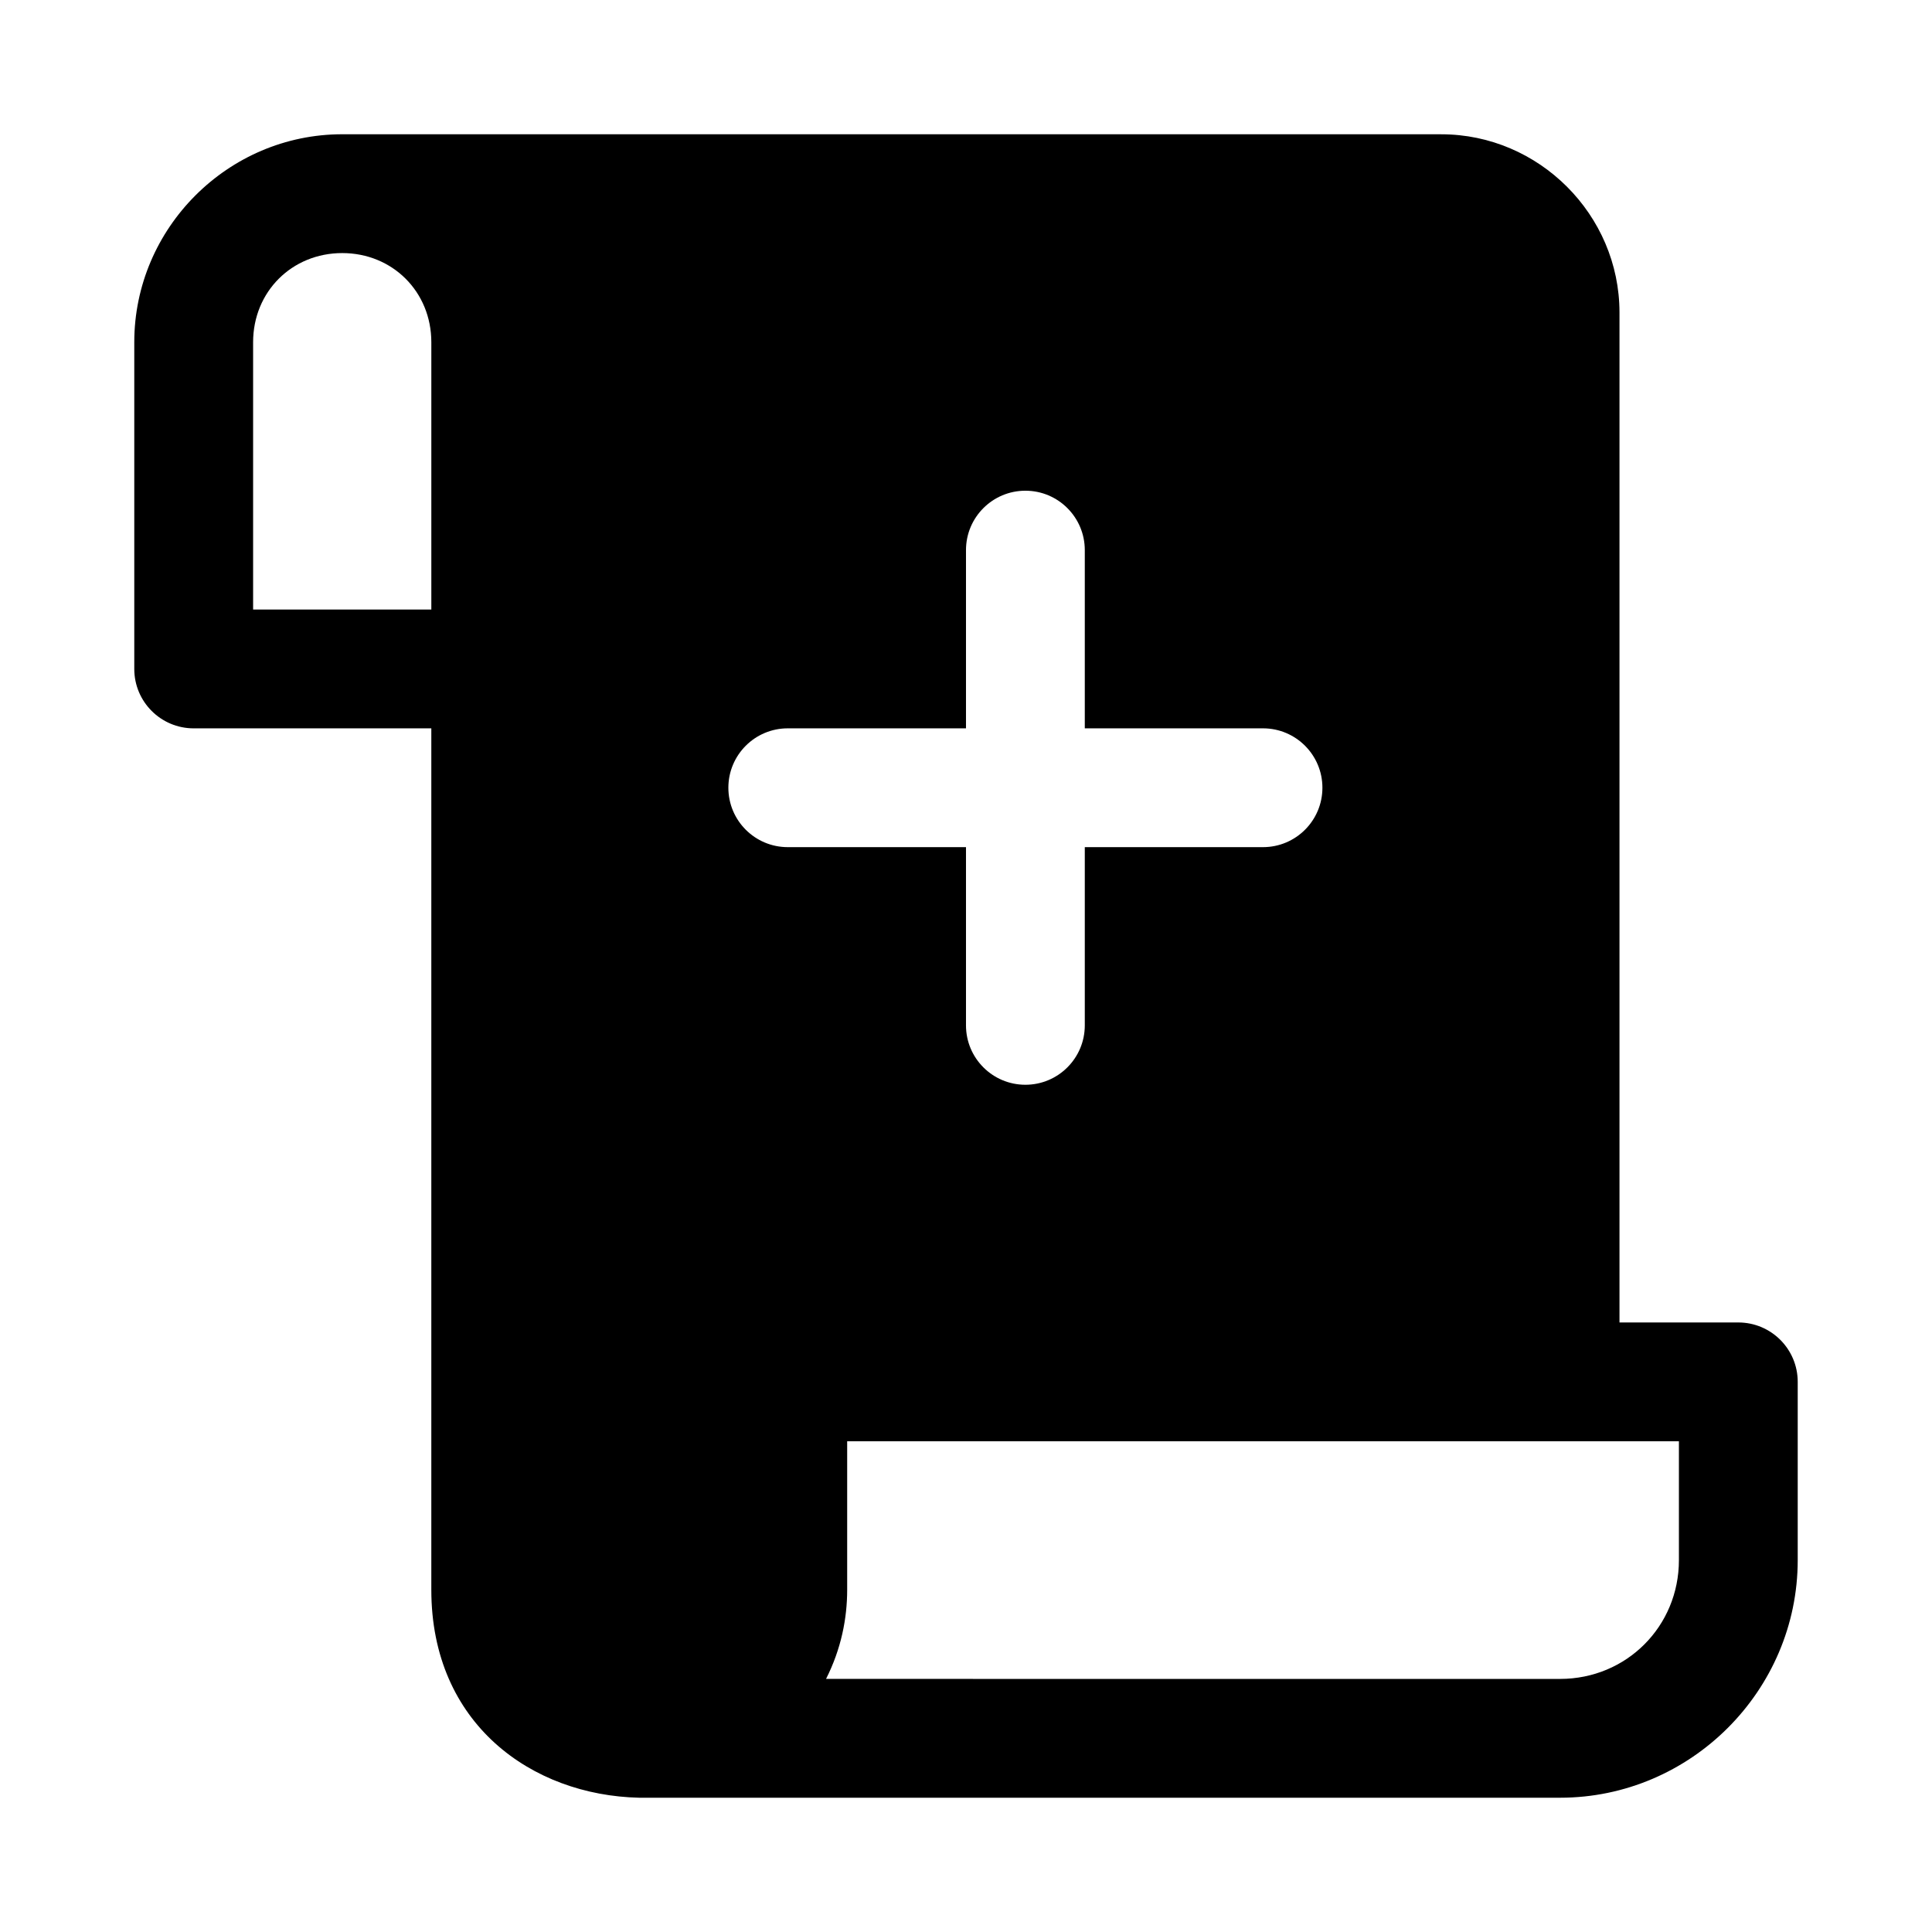
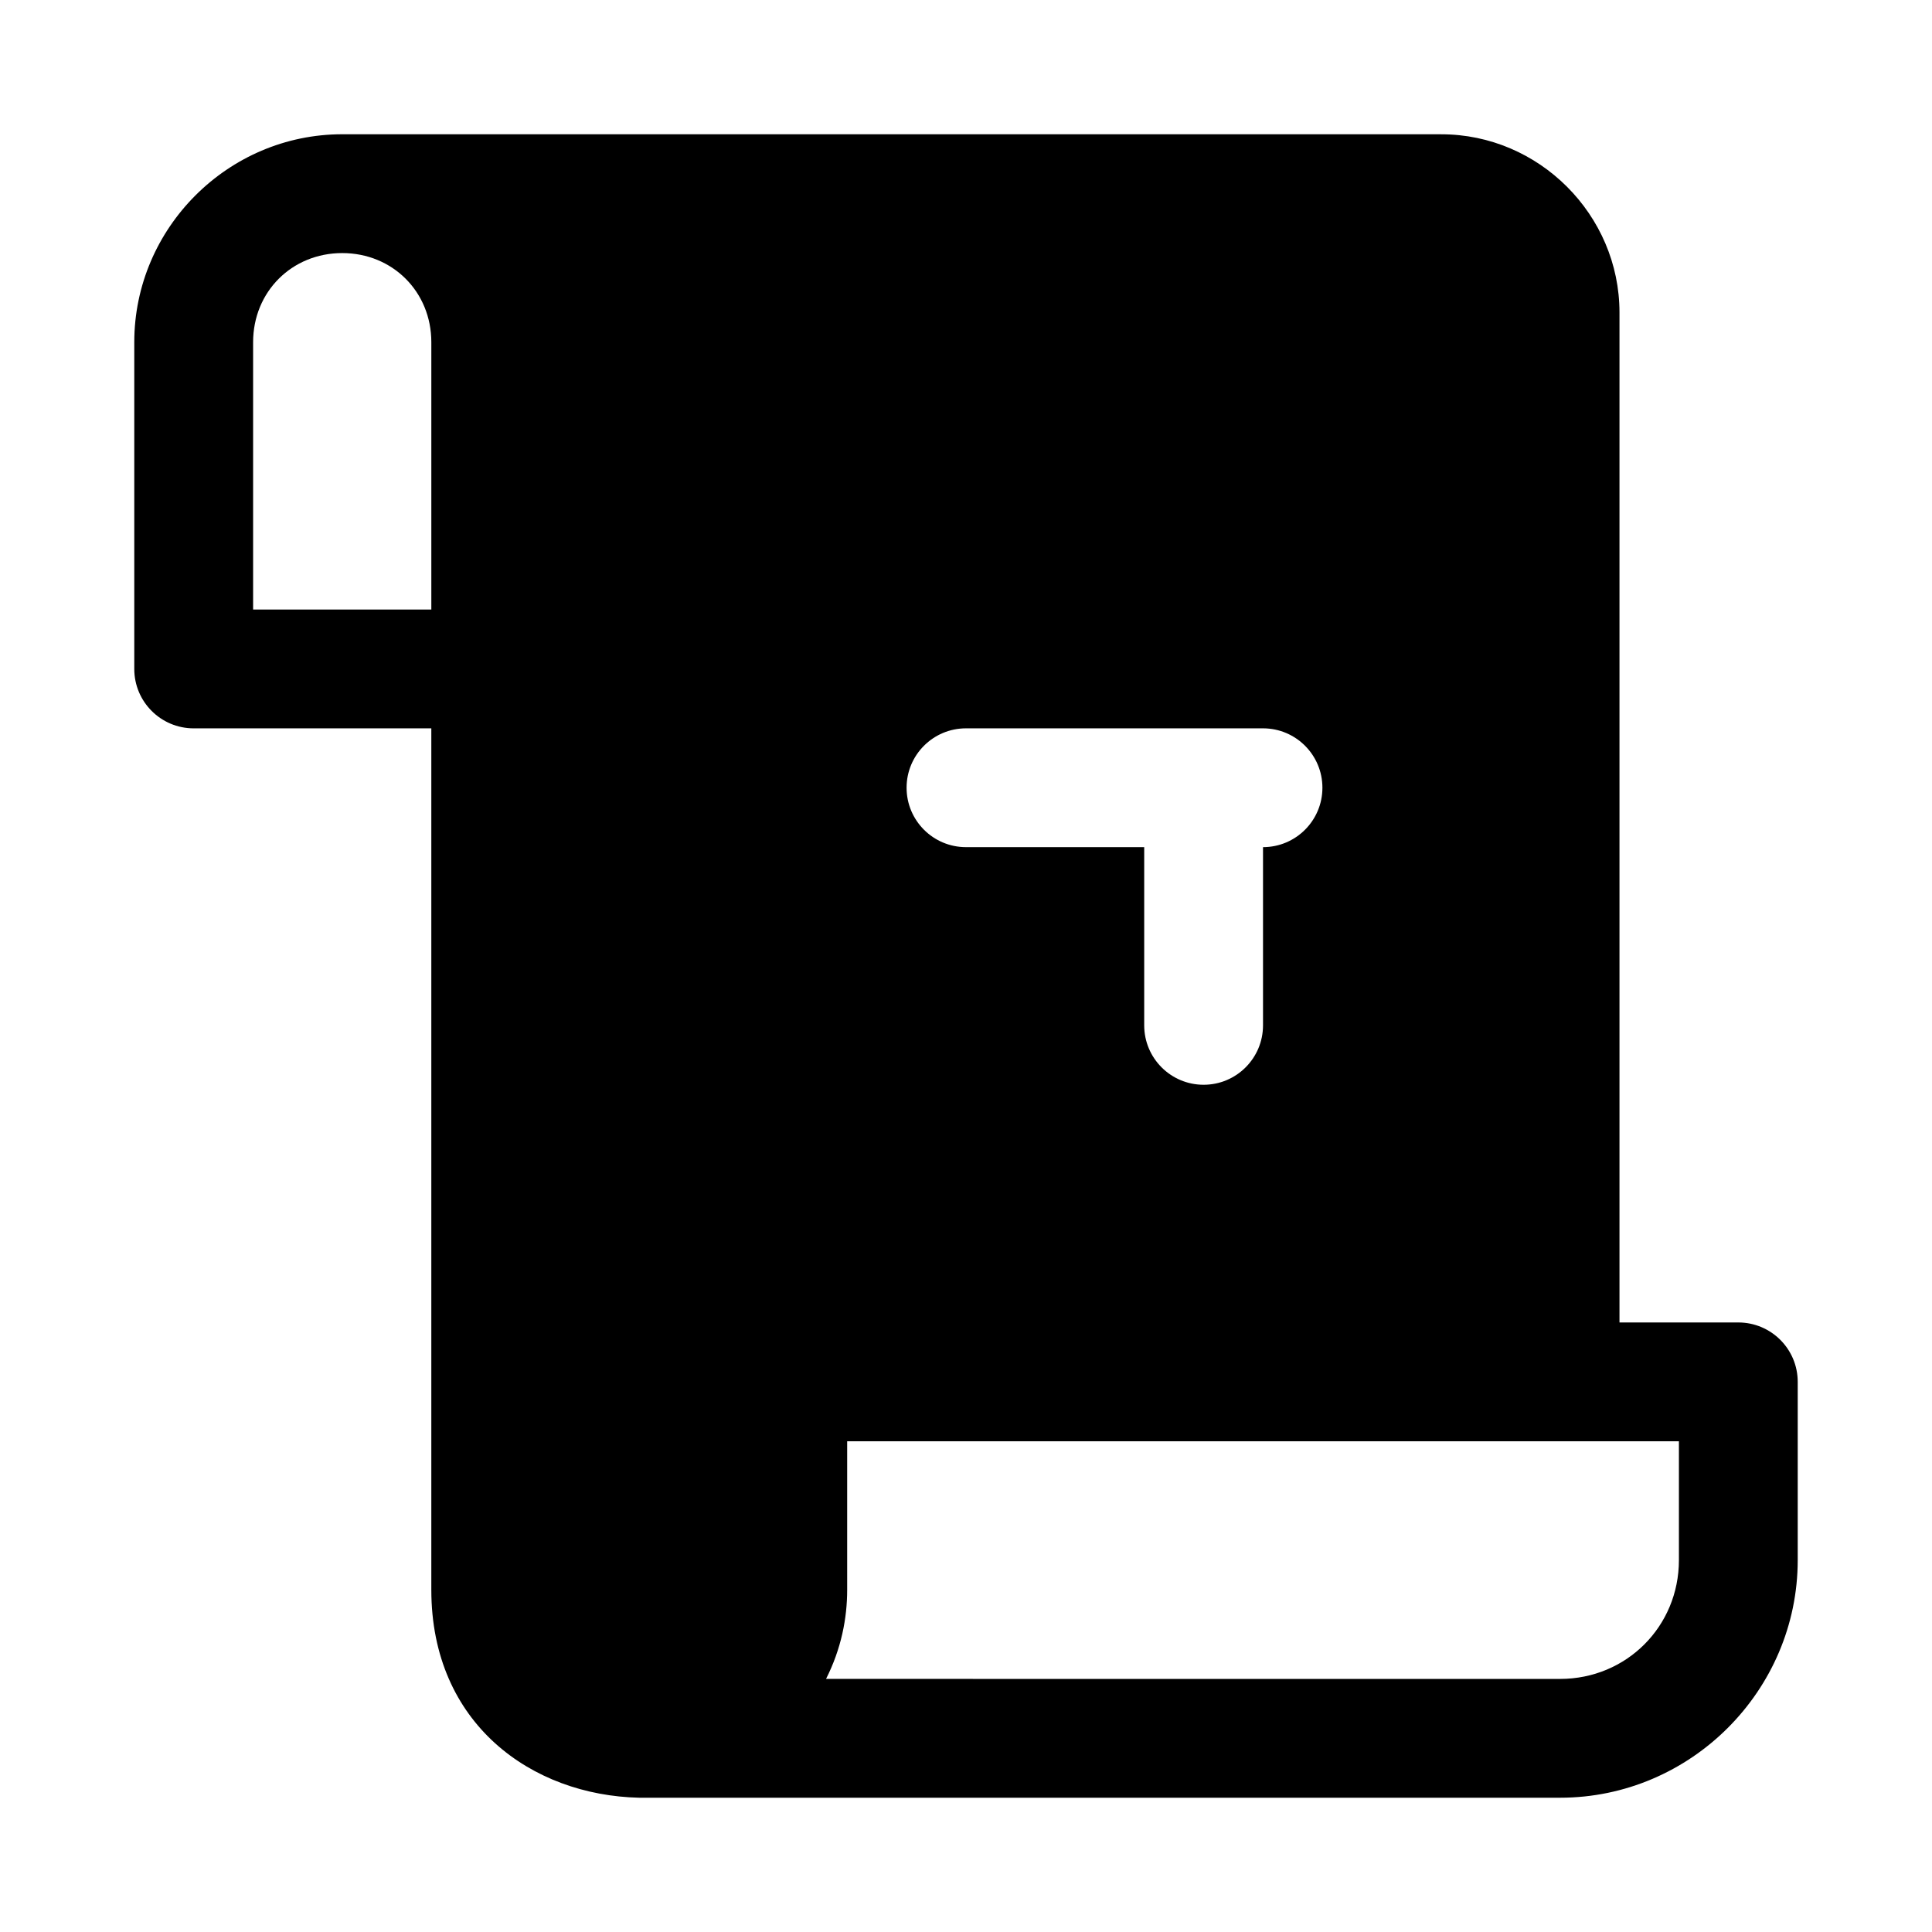
<svg xmlns="http://www.w3.org/2000/svg" fill="#000000" width="800px" height="800px" version="1.1" viewBox="144 144 512 512">
-   <path d="m234.69 179.58c-30.254 0-55.105 24.848-55.105 55.105v86.594c0 8.695 7.051 15.742 15.742 15.742h62.977v228.29c0 35.574 26.672 54.473 55.074 55.105h244.06c34.594 0 62.977-28.383 62.977-62.977v-47.23c0-8.695-7.051-15.742-15.746-15.742h-31.488v-267.65c0-25.895-21.34-47.23-47.23-47.23-96.473 0.004-195.66 0-291.27 0zm0 31.488c13.355 0 23.617 10.262 23.617 23.617v70.848h-47.23v-70.848c0-13.355 10.262-23.617 23.617-23.617zm181.05 62.977c8.695 0 15.742 7.051 15.742 15.742v47.23h47.23c8.695 0 15.742 7.051 15.742 15.742 0 8.695-7.051 15.742-15.742 15.742h-47.23v47.23c0 8.695-7.051 15.742-15.742 15.742-8.695 0-15.742-7.051-15.742-15.742v-47.23h-47.23c-8.695 0-15.742-7.051-15.742-15.742 0-8.695 7.051-15.742 15.742-15.742h47.23v-47.23c0-8.695 7.051-15.742 15.742-15.742zm-47.23 251.91h220.42v31.488c0 17.578-13.91 31.488-31.488 31.488l-194.53-0.004c4.031-7.961 5.598-16.086 5.598-23.613z" />
+   <path d="m234.69 179.58c-30.254 0-55.105 24.848-55.105 55.105v86.594c0 8.695 7.051 15.742 15.742 15.742h62.977v228.29c0 35.574 26.672 54.473 55.074 55.105h244.06c34.594 0 62.977-28.383 62.977-62.977v-47.23c0-8.695-7.051-15.742-15.746-15.742h-31.488v-267.65c0-25.895-21.34-47.23-47.23-47.23-96.473 0.004-195.66 0-291.27 0zm0 31.488c13.355 0 23.617 10.262 23.617 23.617v70.848h-47.23v-70.848c0-13.355 10.262-23.617 23.617-23.617zm181.05 62.977c8.695 0 15.742 7.051 15.742 15.742v47.23h47.23c8.695 0 15.742 7.051 15.742 15.742 0 8.695-7.051 15.742-15.742 15.742v47.23c0 8.695-7.051 15.742-15.742 15.742-8.695 0-15.742-7.051-15.742-15.742v-47.23h-47.23c-8.695 0-15.742-7.051-15.742-15.742 0-8.695 7.051-15.742 15.742-15.742h47.23v-47.23c0-8.695 7.051-15.742 15.742-15.742zm-47.23 251.91h220.42v31.488c0 17.578-13.91 31.488-31.488 31.488l-194.53-0.004c4.031-7.961 5.598-16.086 5.598-23.613z" />
</svg>